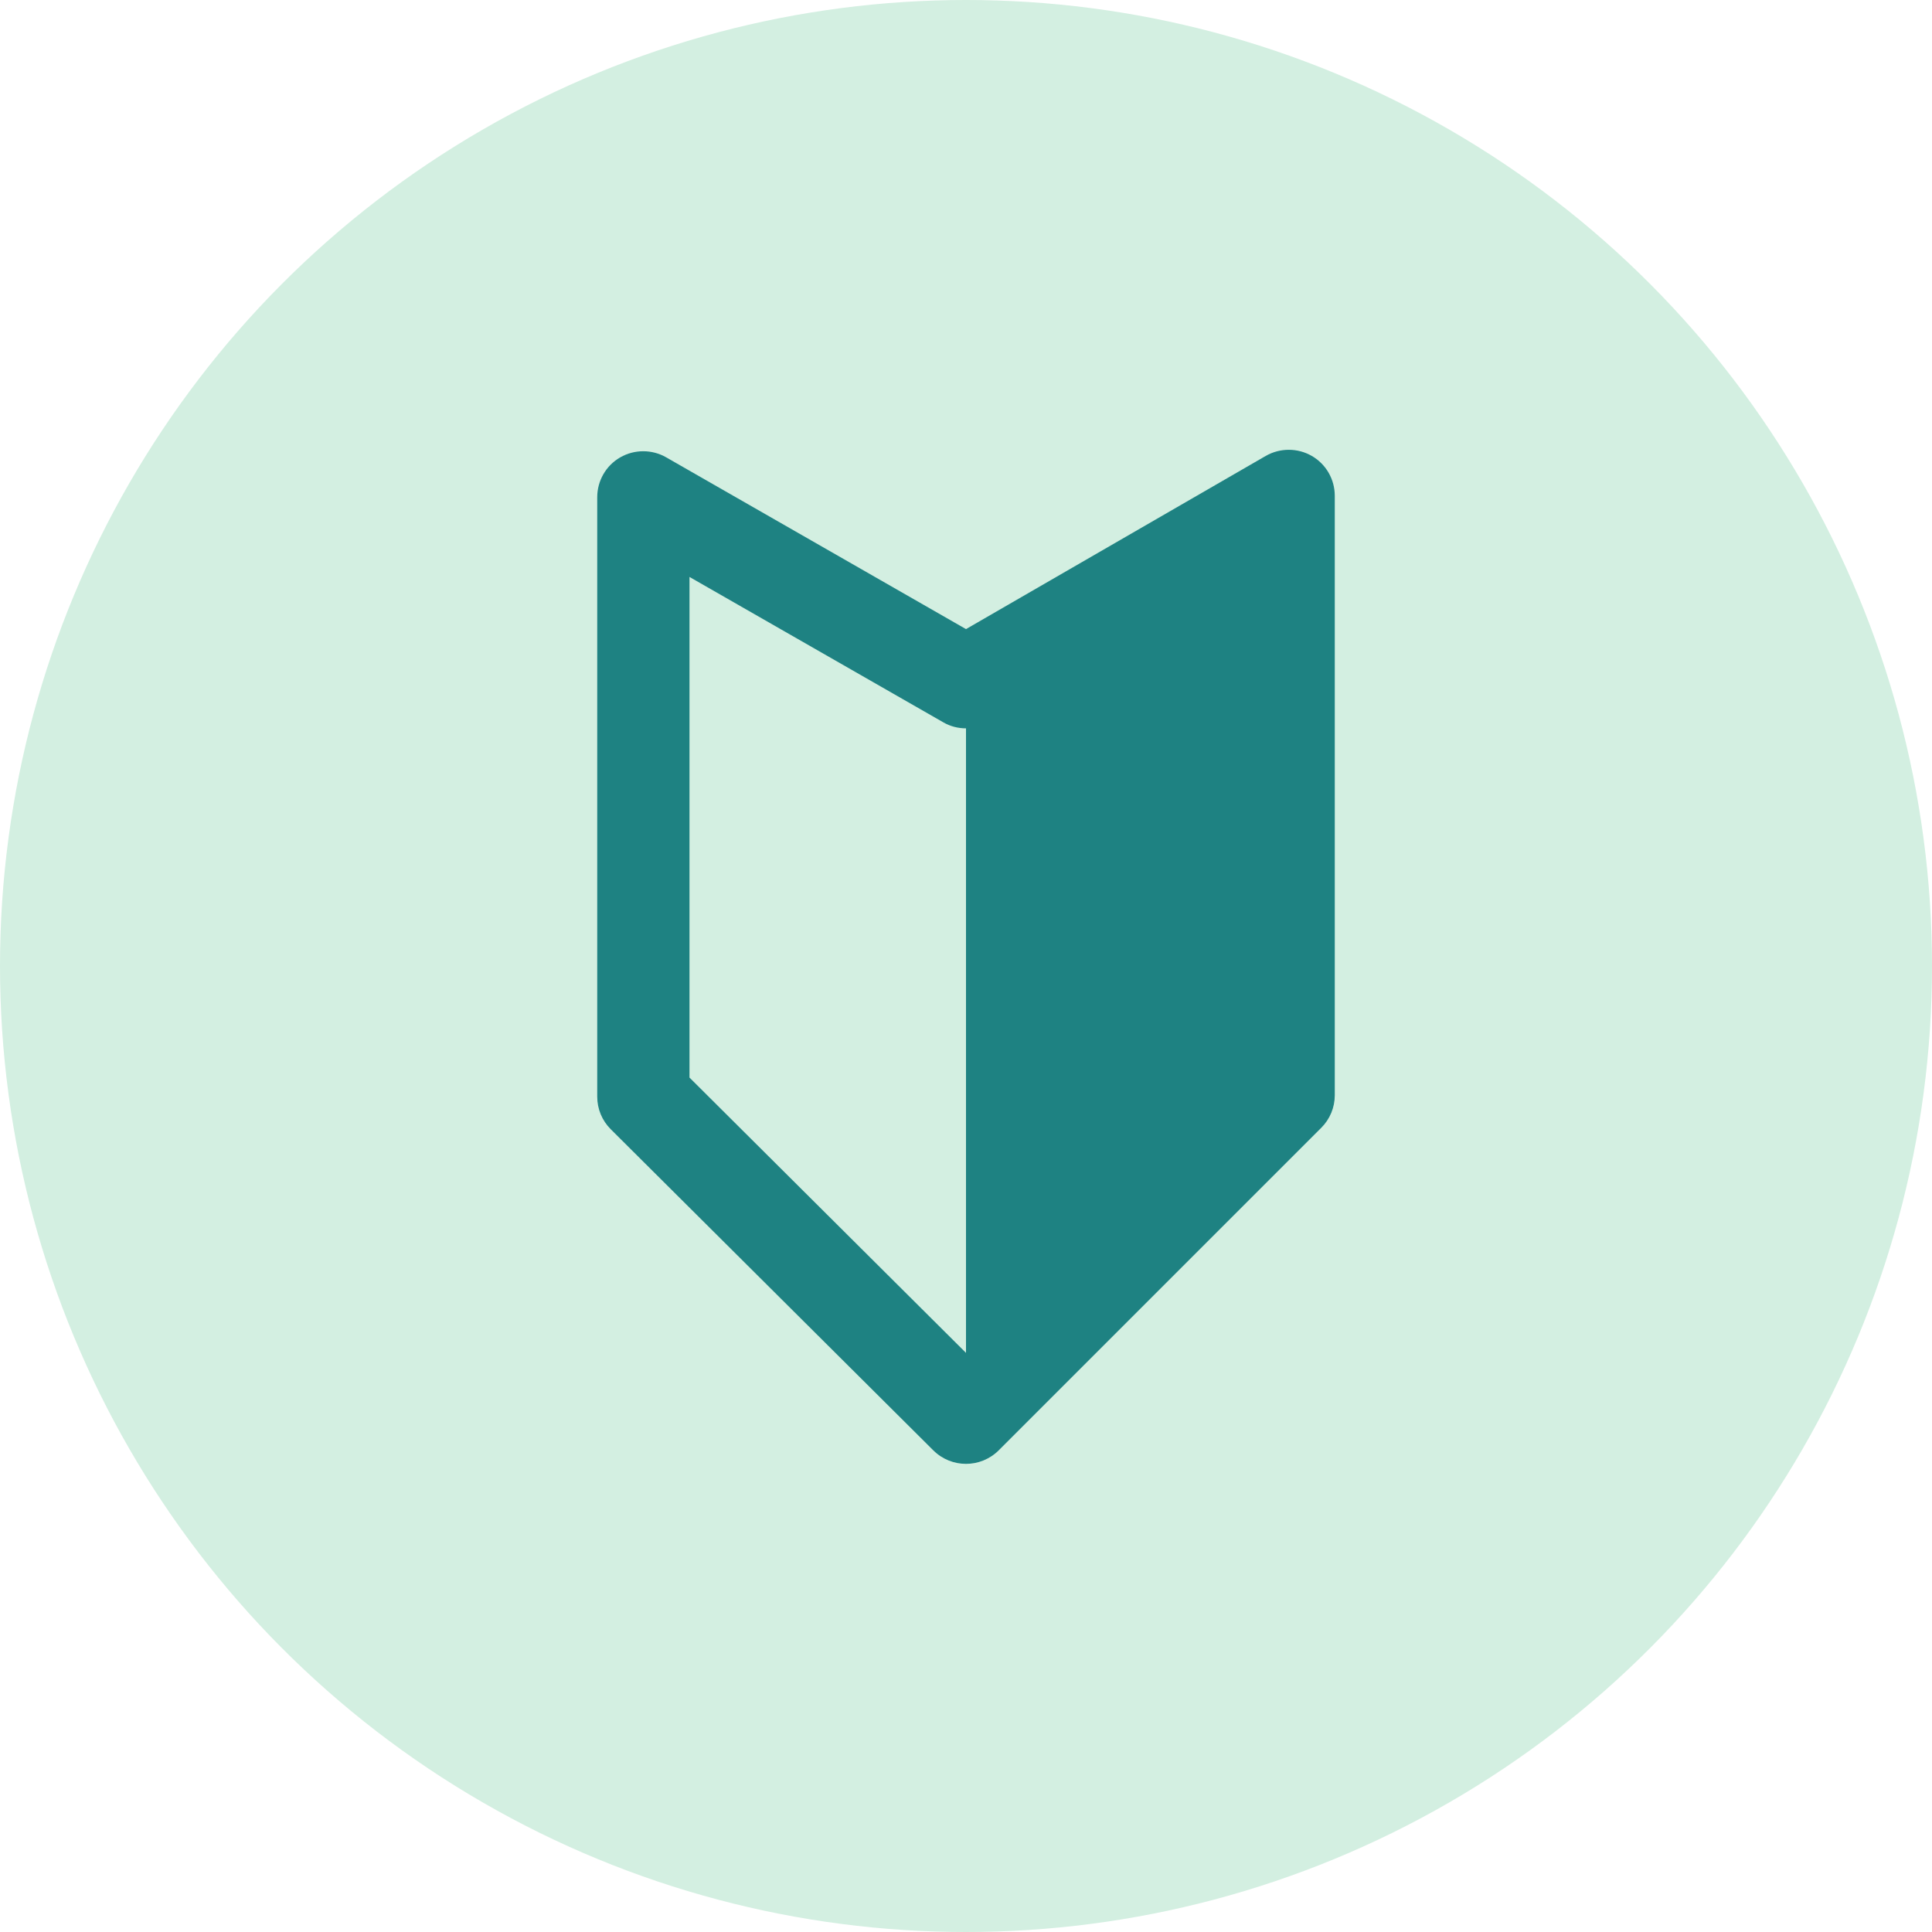
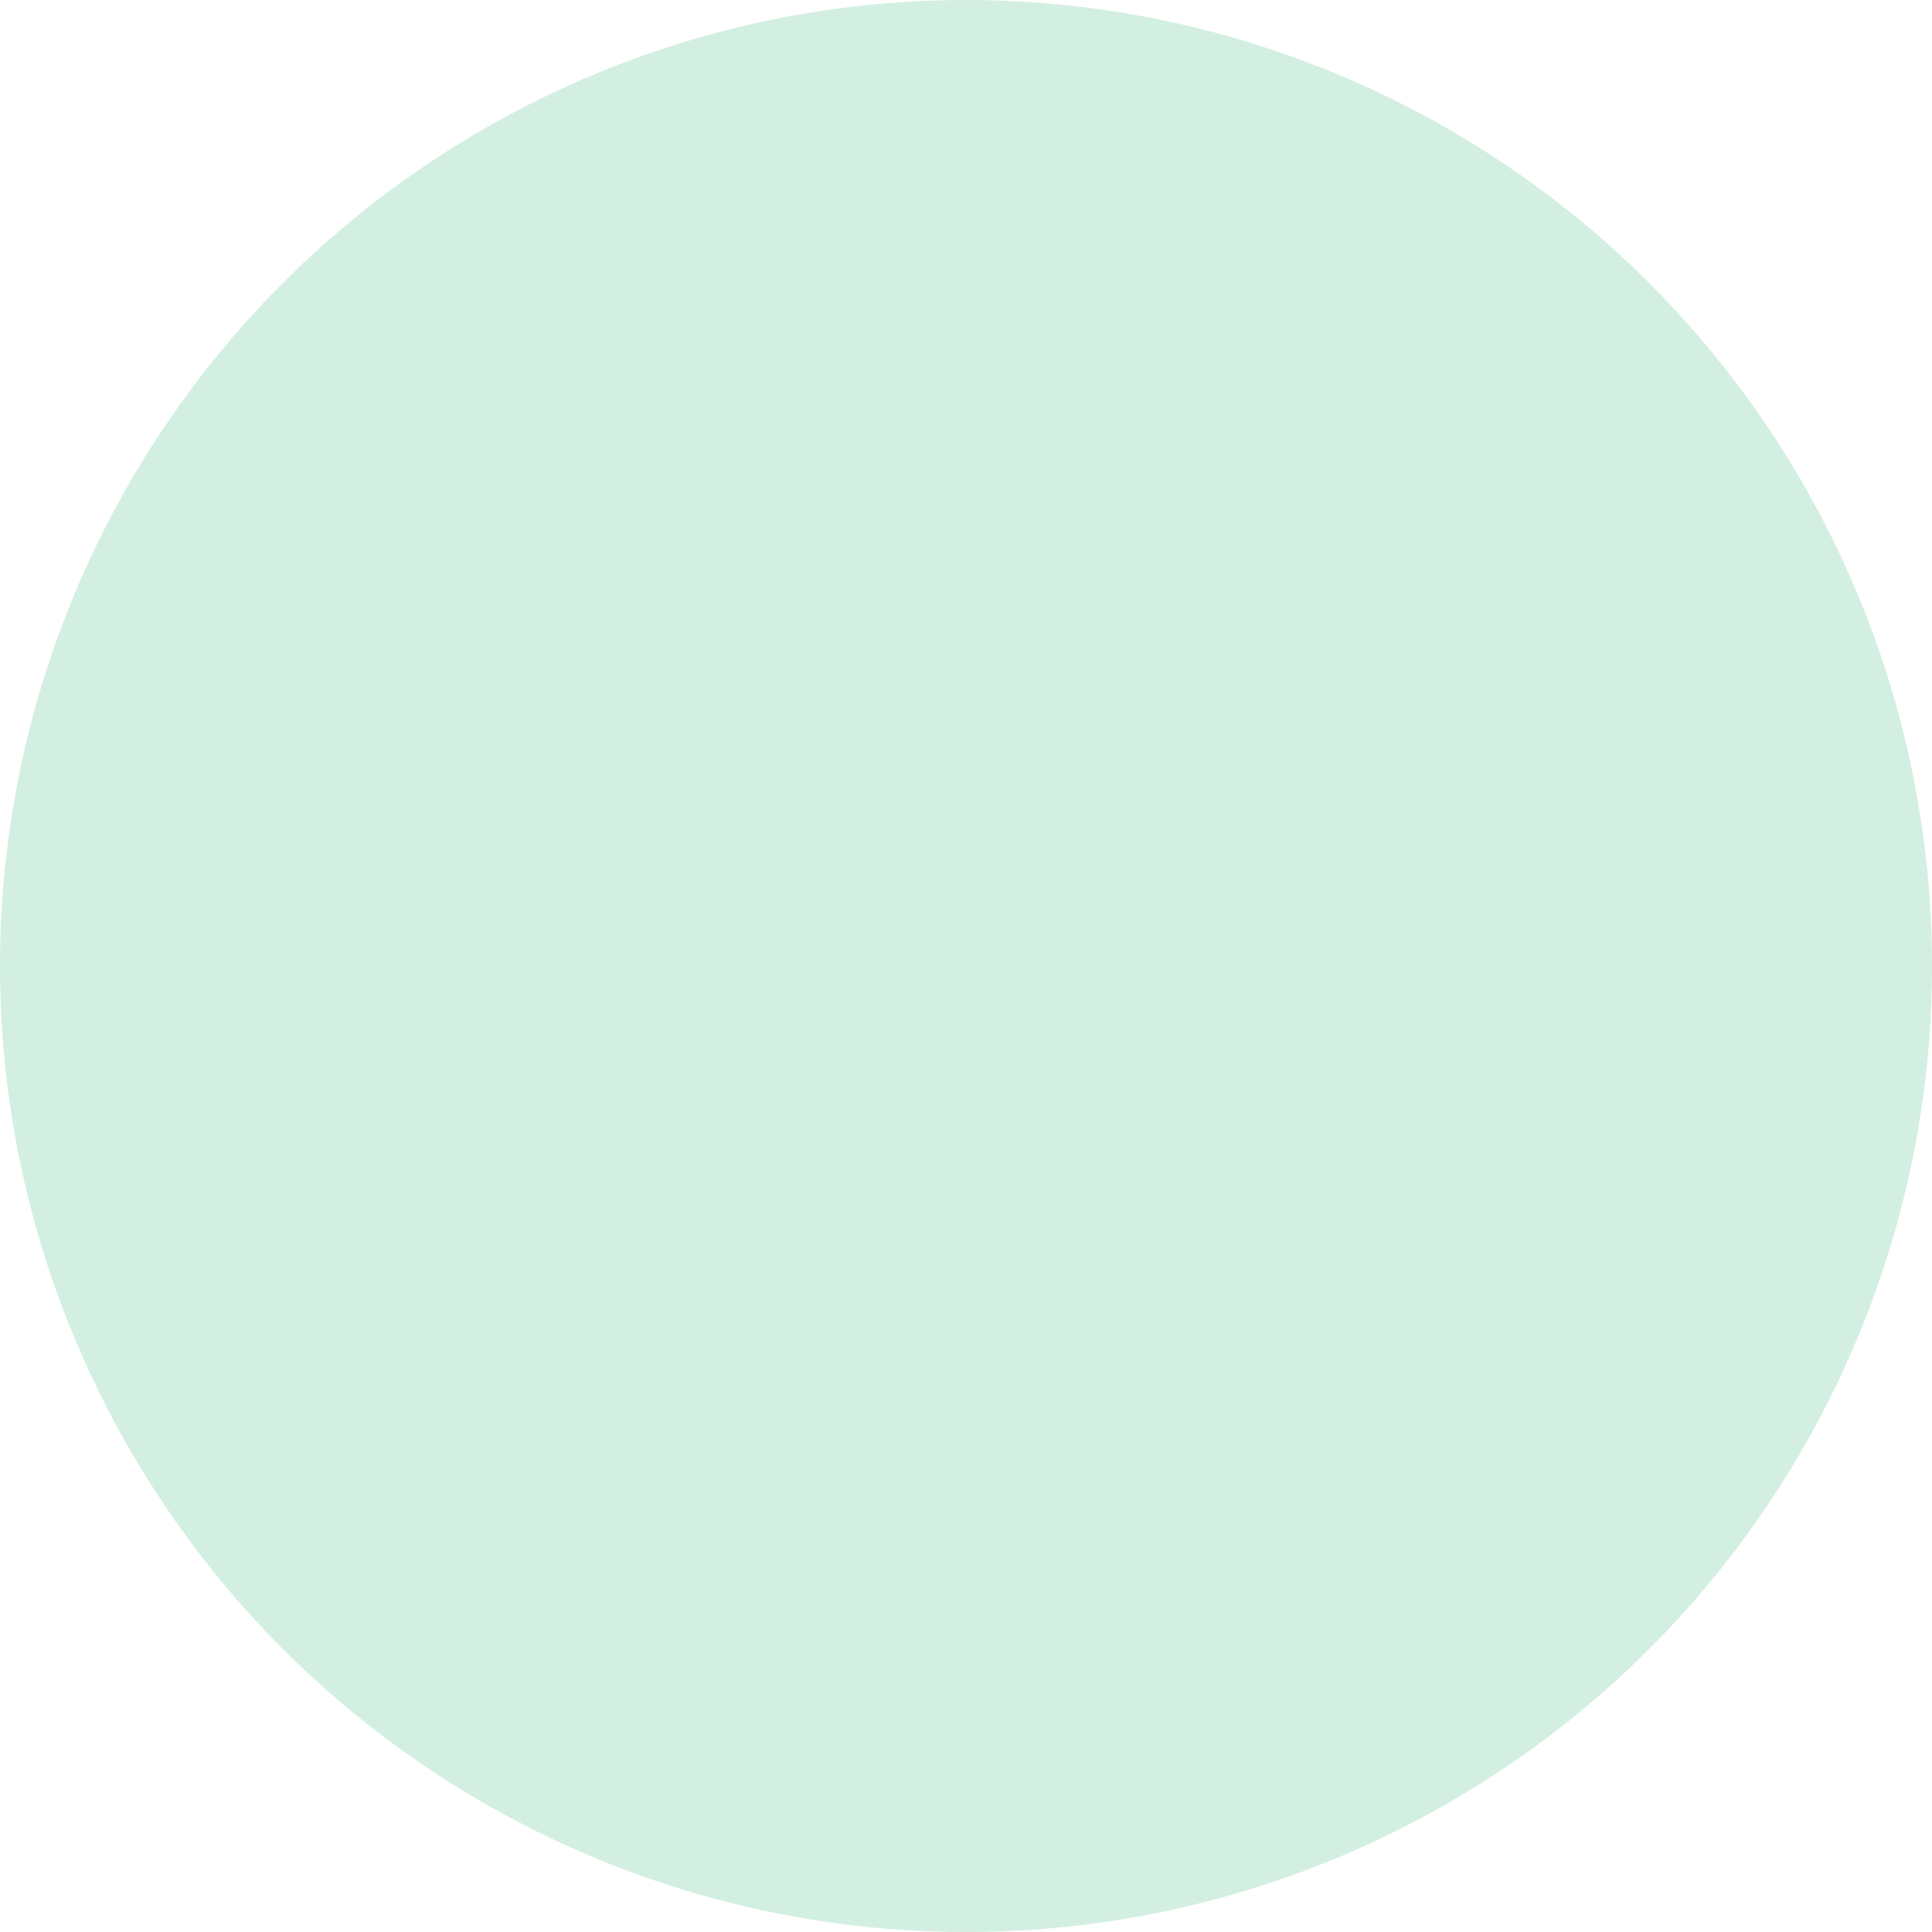
<svg xmlns="http://www.w3.org/2000/svg" id="uuid-1c504f6a-9f0a-4753-80e4-794614d245eb" data-name="レイヤー 1" viewBox="0 0 80 80">
  <defs>
    <style>
      .uuid-81f01fc7-4f87-4b3b-890e-ddecf5471d0a {
        fill: #d3efe1;
      }

      .uuid-abc449d1-37cc-4600-8a68-ea3d4ee87704 {
        fill: #1e8282;
        fill-rule: evenodd;
      }
    </style>
  </defs>
  <circle class="uuid-81f01fc7-4f87-4b3b-890e-ddecf5471d0a" cx="40" cy="40" r="40" />
-   <path class="uuid-abc449d1-37cc-4600-8a68-ea3d4ee87704" d="M40,26.05l-12.41-7.11c-.59-.34-1.32-.34-1.91,0-.59.34-.95.97-.95,1.65v24.82c0,.51.2.99.56,1.35l13.36,13.3c.75.74,1.95.74,2.7,0l13.36-13.36c.36-.36.56-.84.56-1.35v-24.82c0-.68-.36-1.31-.95-1.65-.59-.34-1.32-.34-1.91,0l-12.41,7.17h0ZM40,30.16v25.86h0s-11.45-11.4-11.45-11.4v-20.73l10.51,6.02c.29.17.62.25.95.25h0Z" />
</svg>